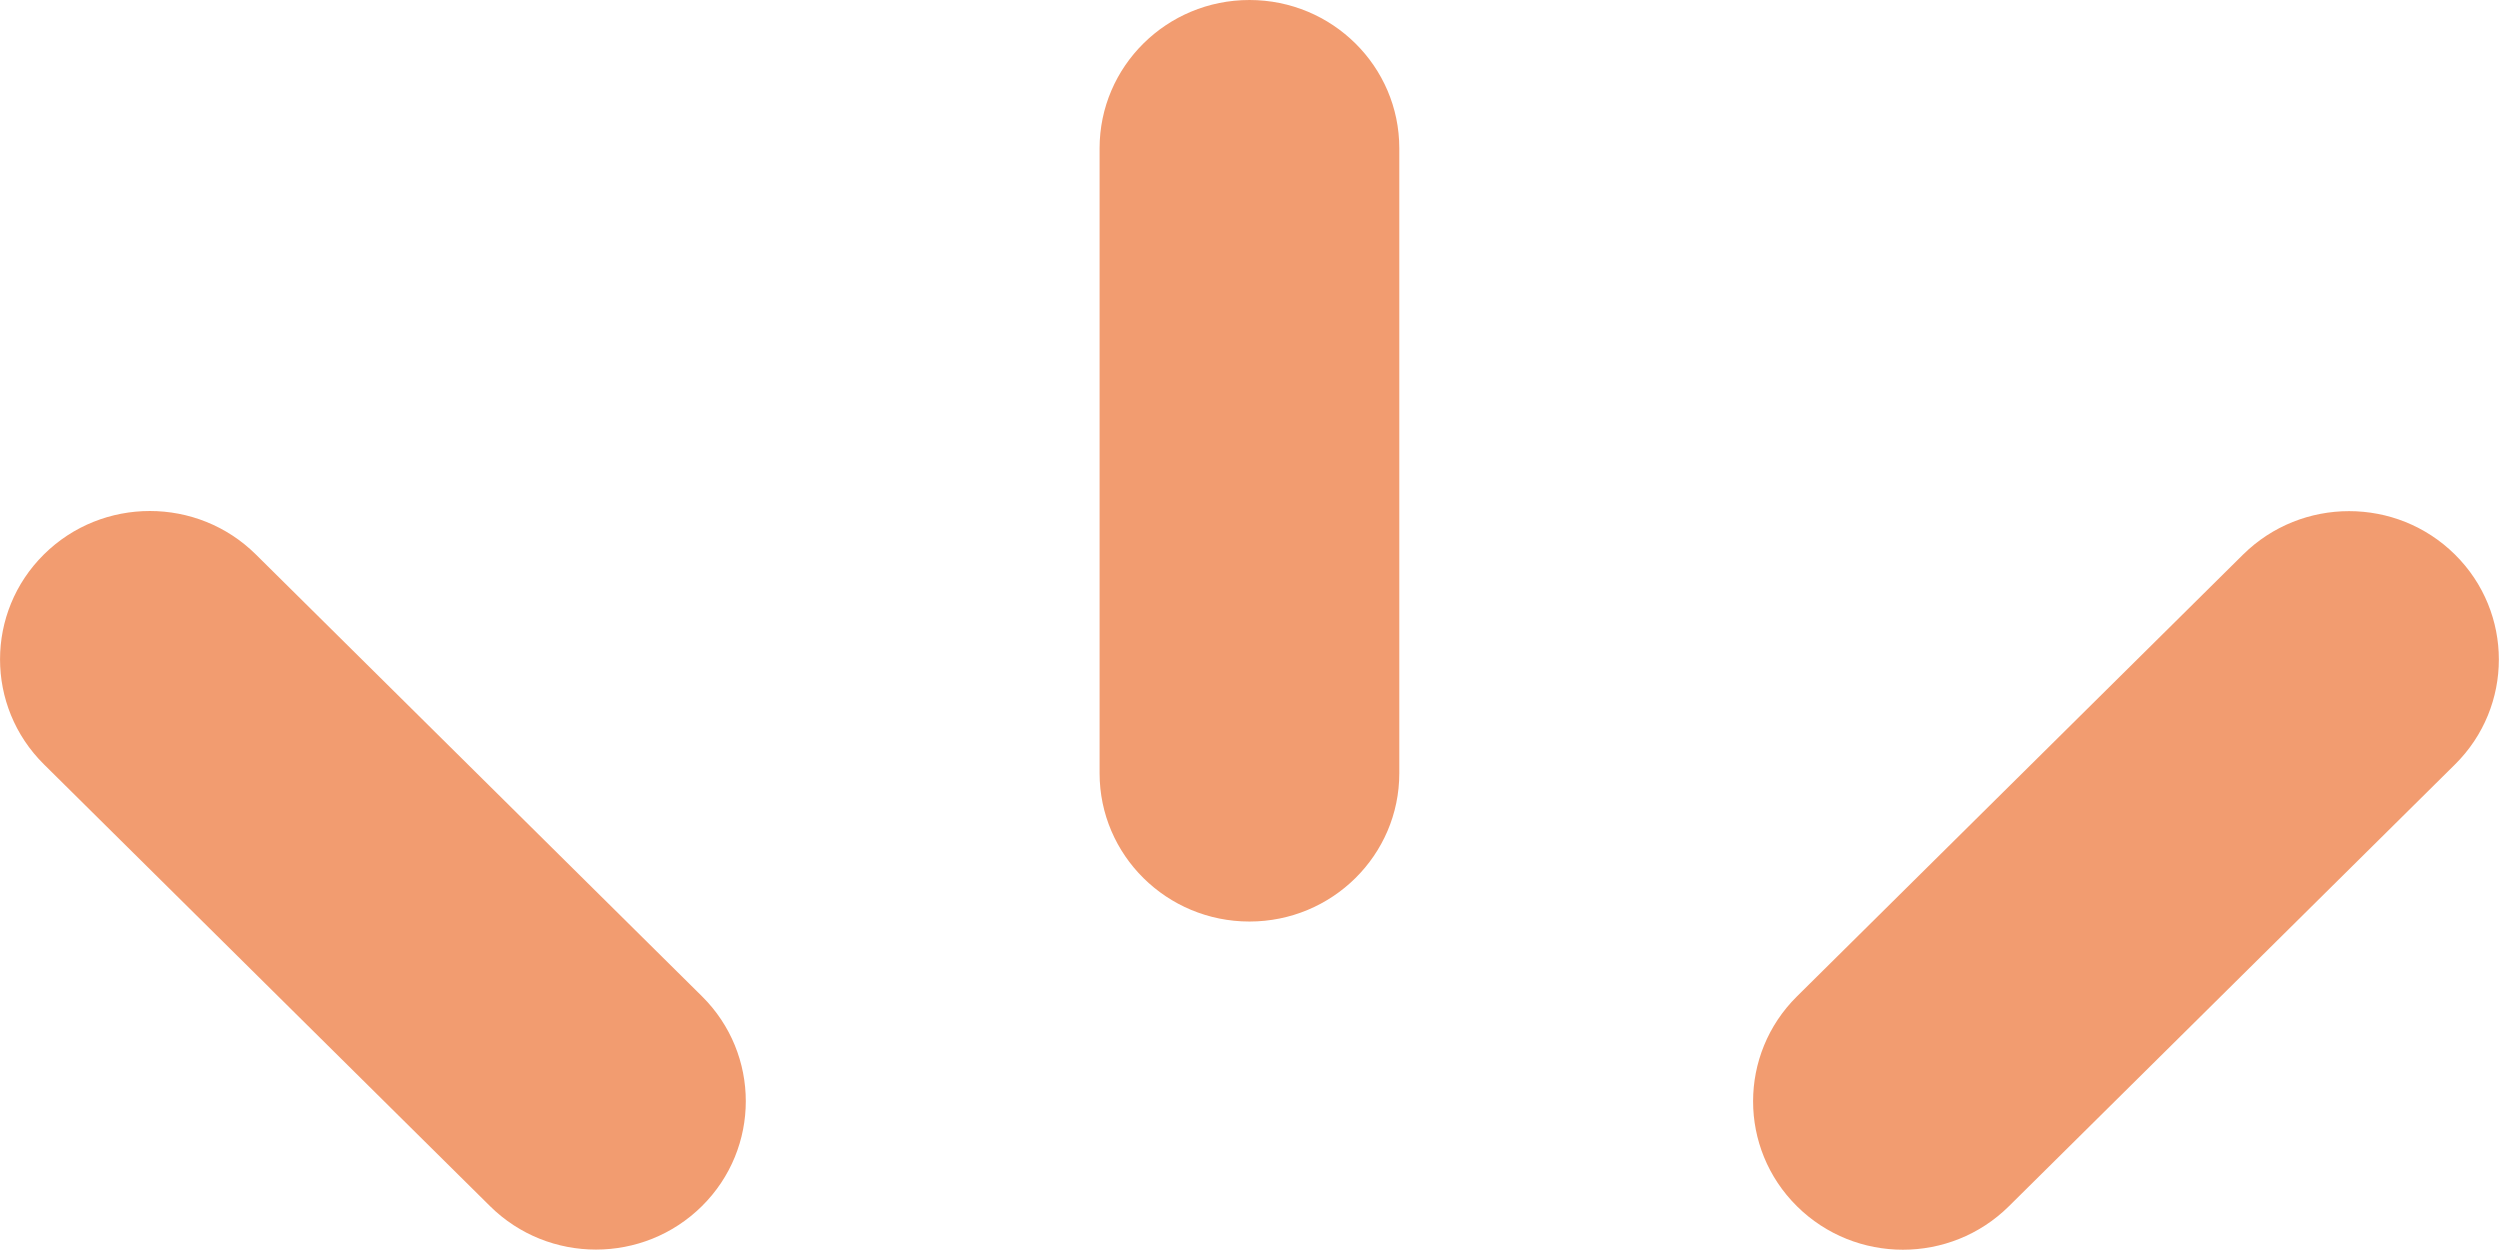
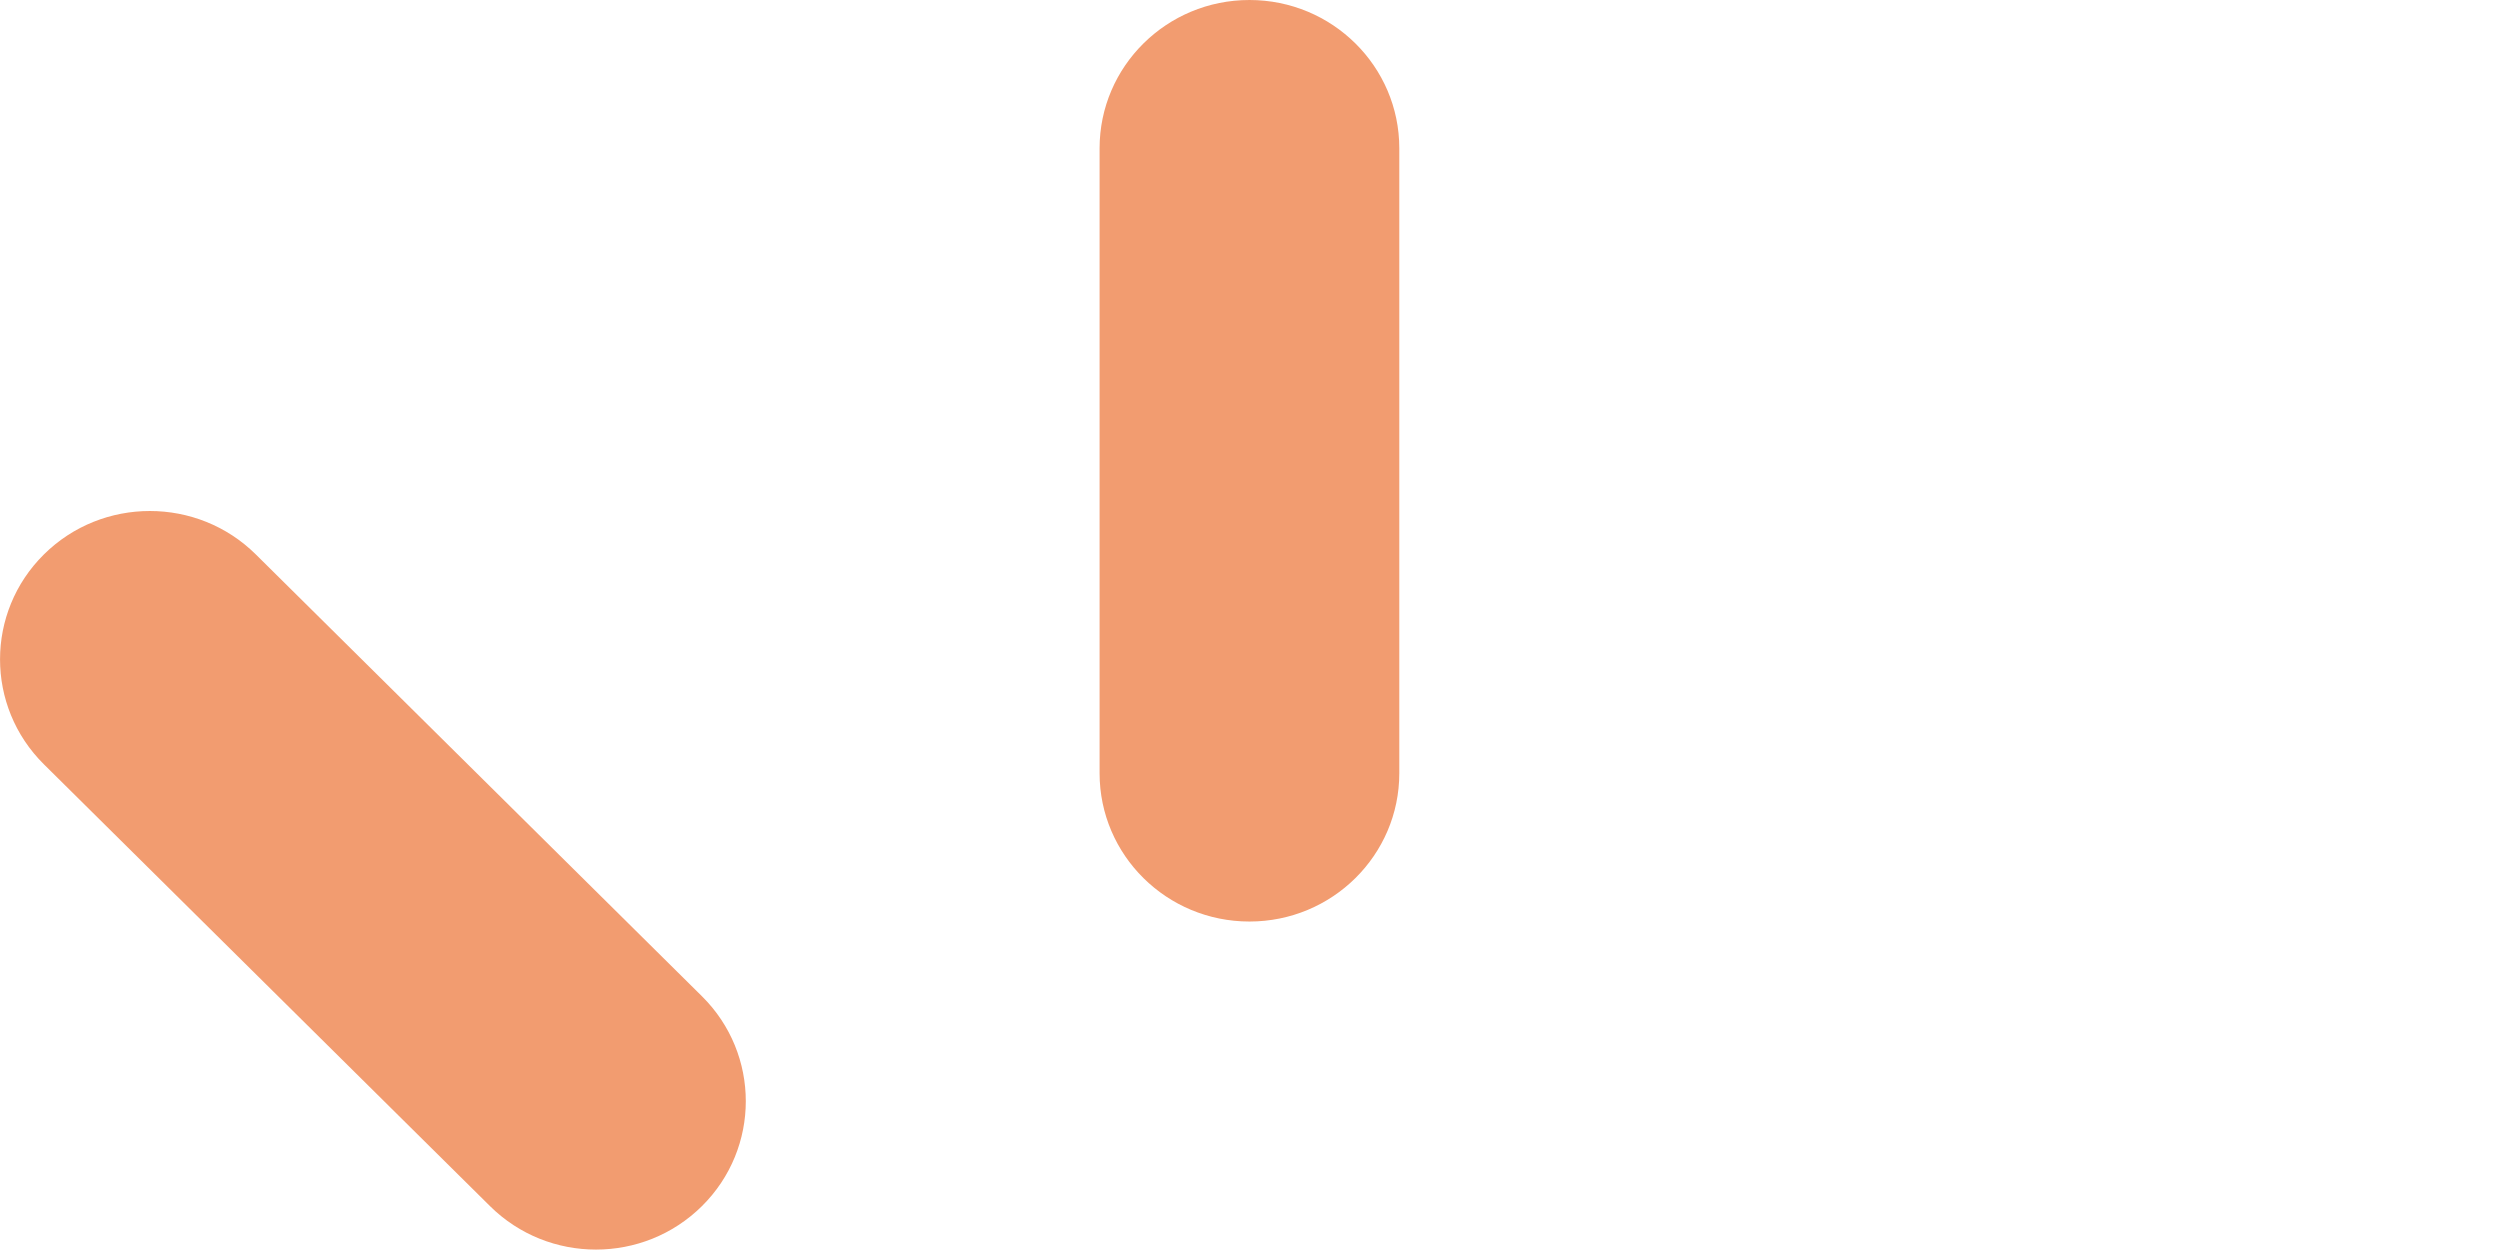
<svg xmlns="http://www.w3.org/2000/svg" fill="none" height="9" viewBox="0 0 18 9" width="18">
  <g fill="#f29c70">
    <path d="m8.996 6.635c.596 0 1.079-.478 1.079-1.068v-4.499c0-.59-.483-1.068-1.079-1.068-.596 0-1.079.478-1.079 1.068v4.499c0 .59.483 1.068 1.079 1.068z" />
-     <path d="m13.701 8.998c.276 0 .552-.104.763-.313l3.212-3.181c.421-.417.421-1.094-0-1.511-.421-.417-1.104-.417-1.526 0l-3.212 3.181c-.421.417-.421 1.094 0 1.511.211.209.487.313.763.313z" />
    <path d="m3.528 8.684c.211.209.487.313.763.313.276 0 .552-.104.763-.313.421-.417.421-1.094 0-1.511l-3.212-3.181c-.421-.417-1.105-.417-1.526-0-.421.417-.421 1.094-0 1.511z" />
  </g>
</svg>